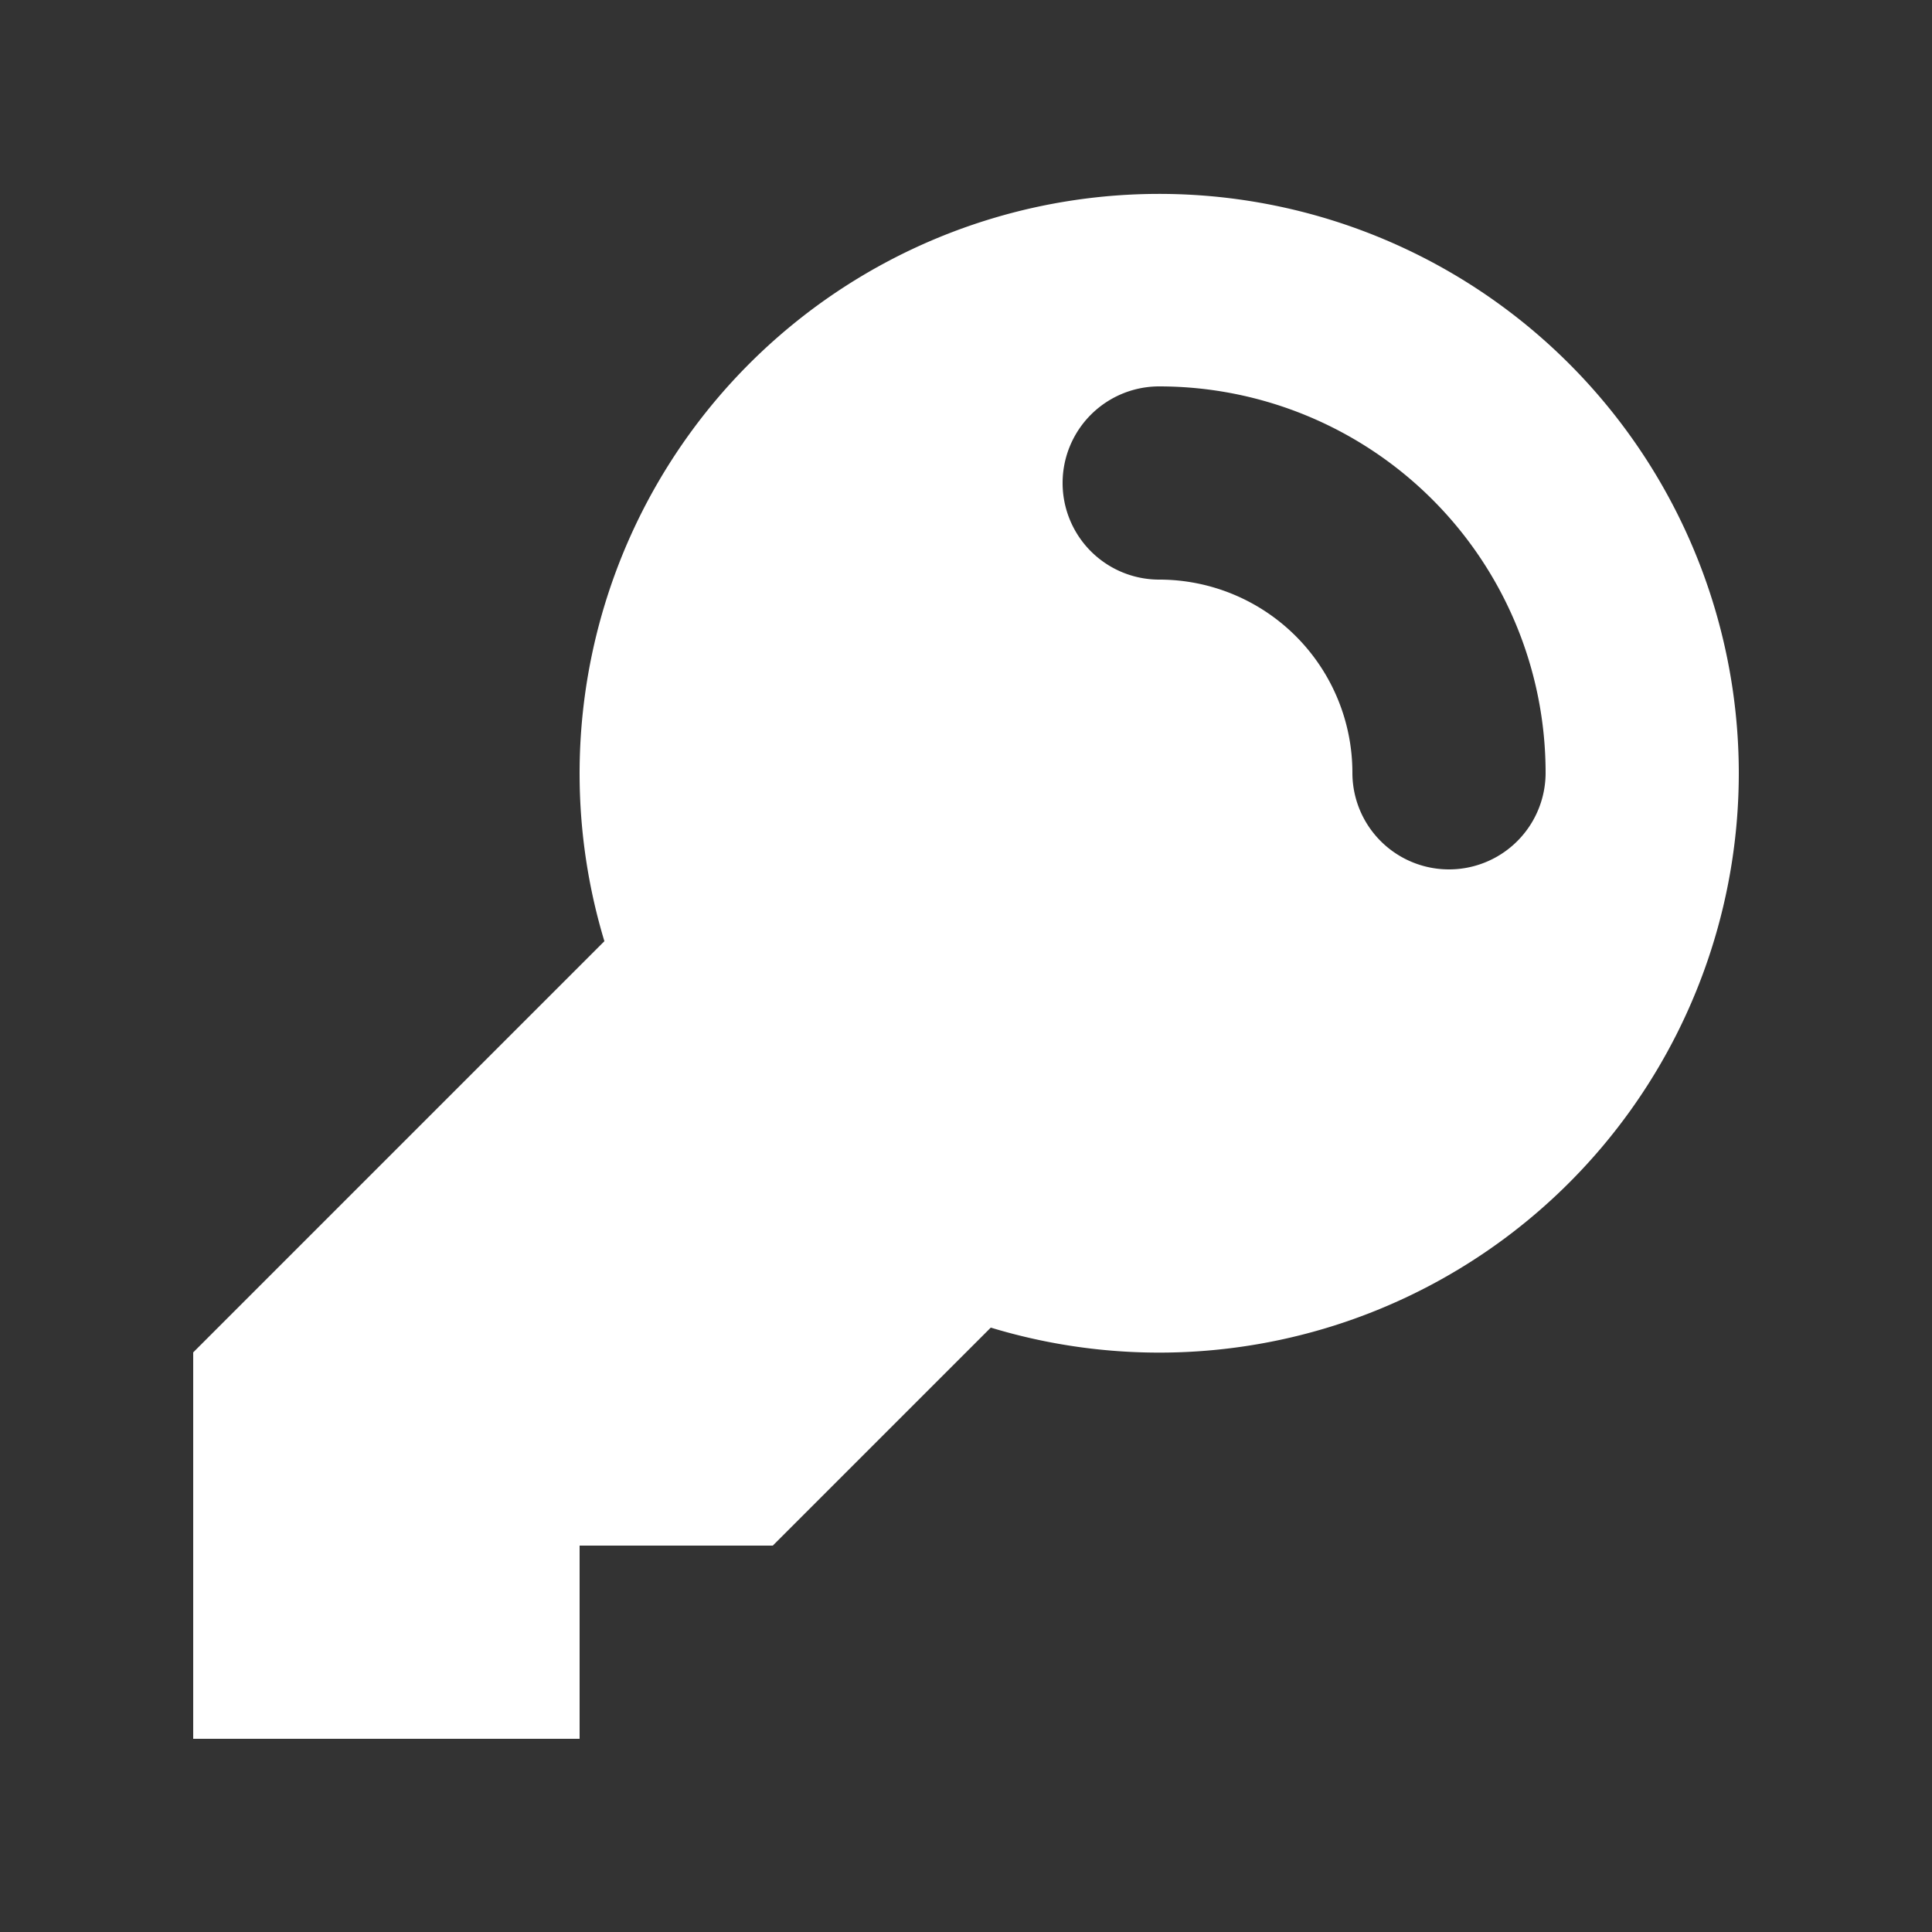
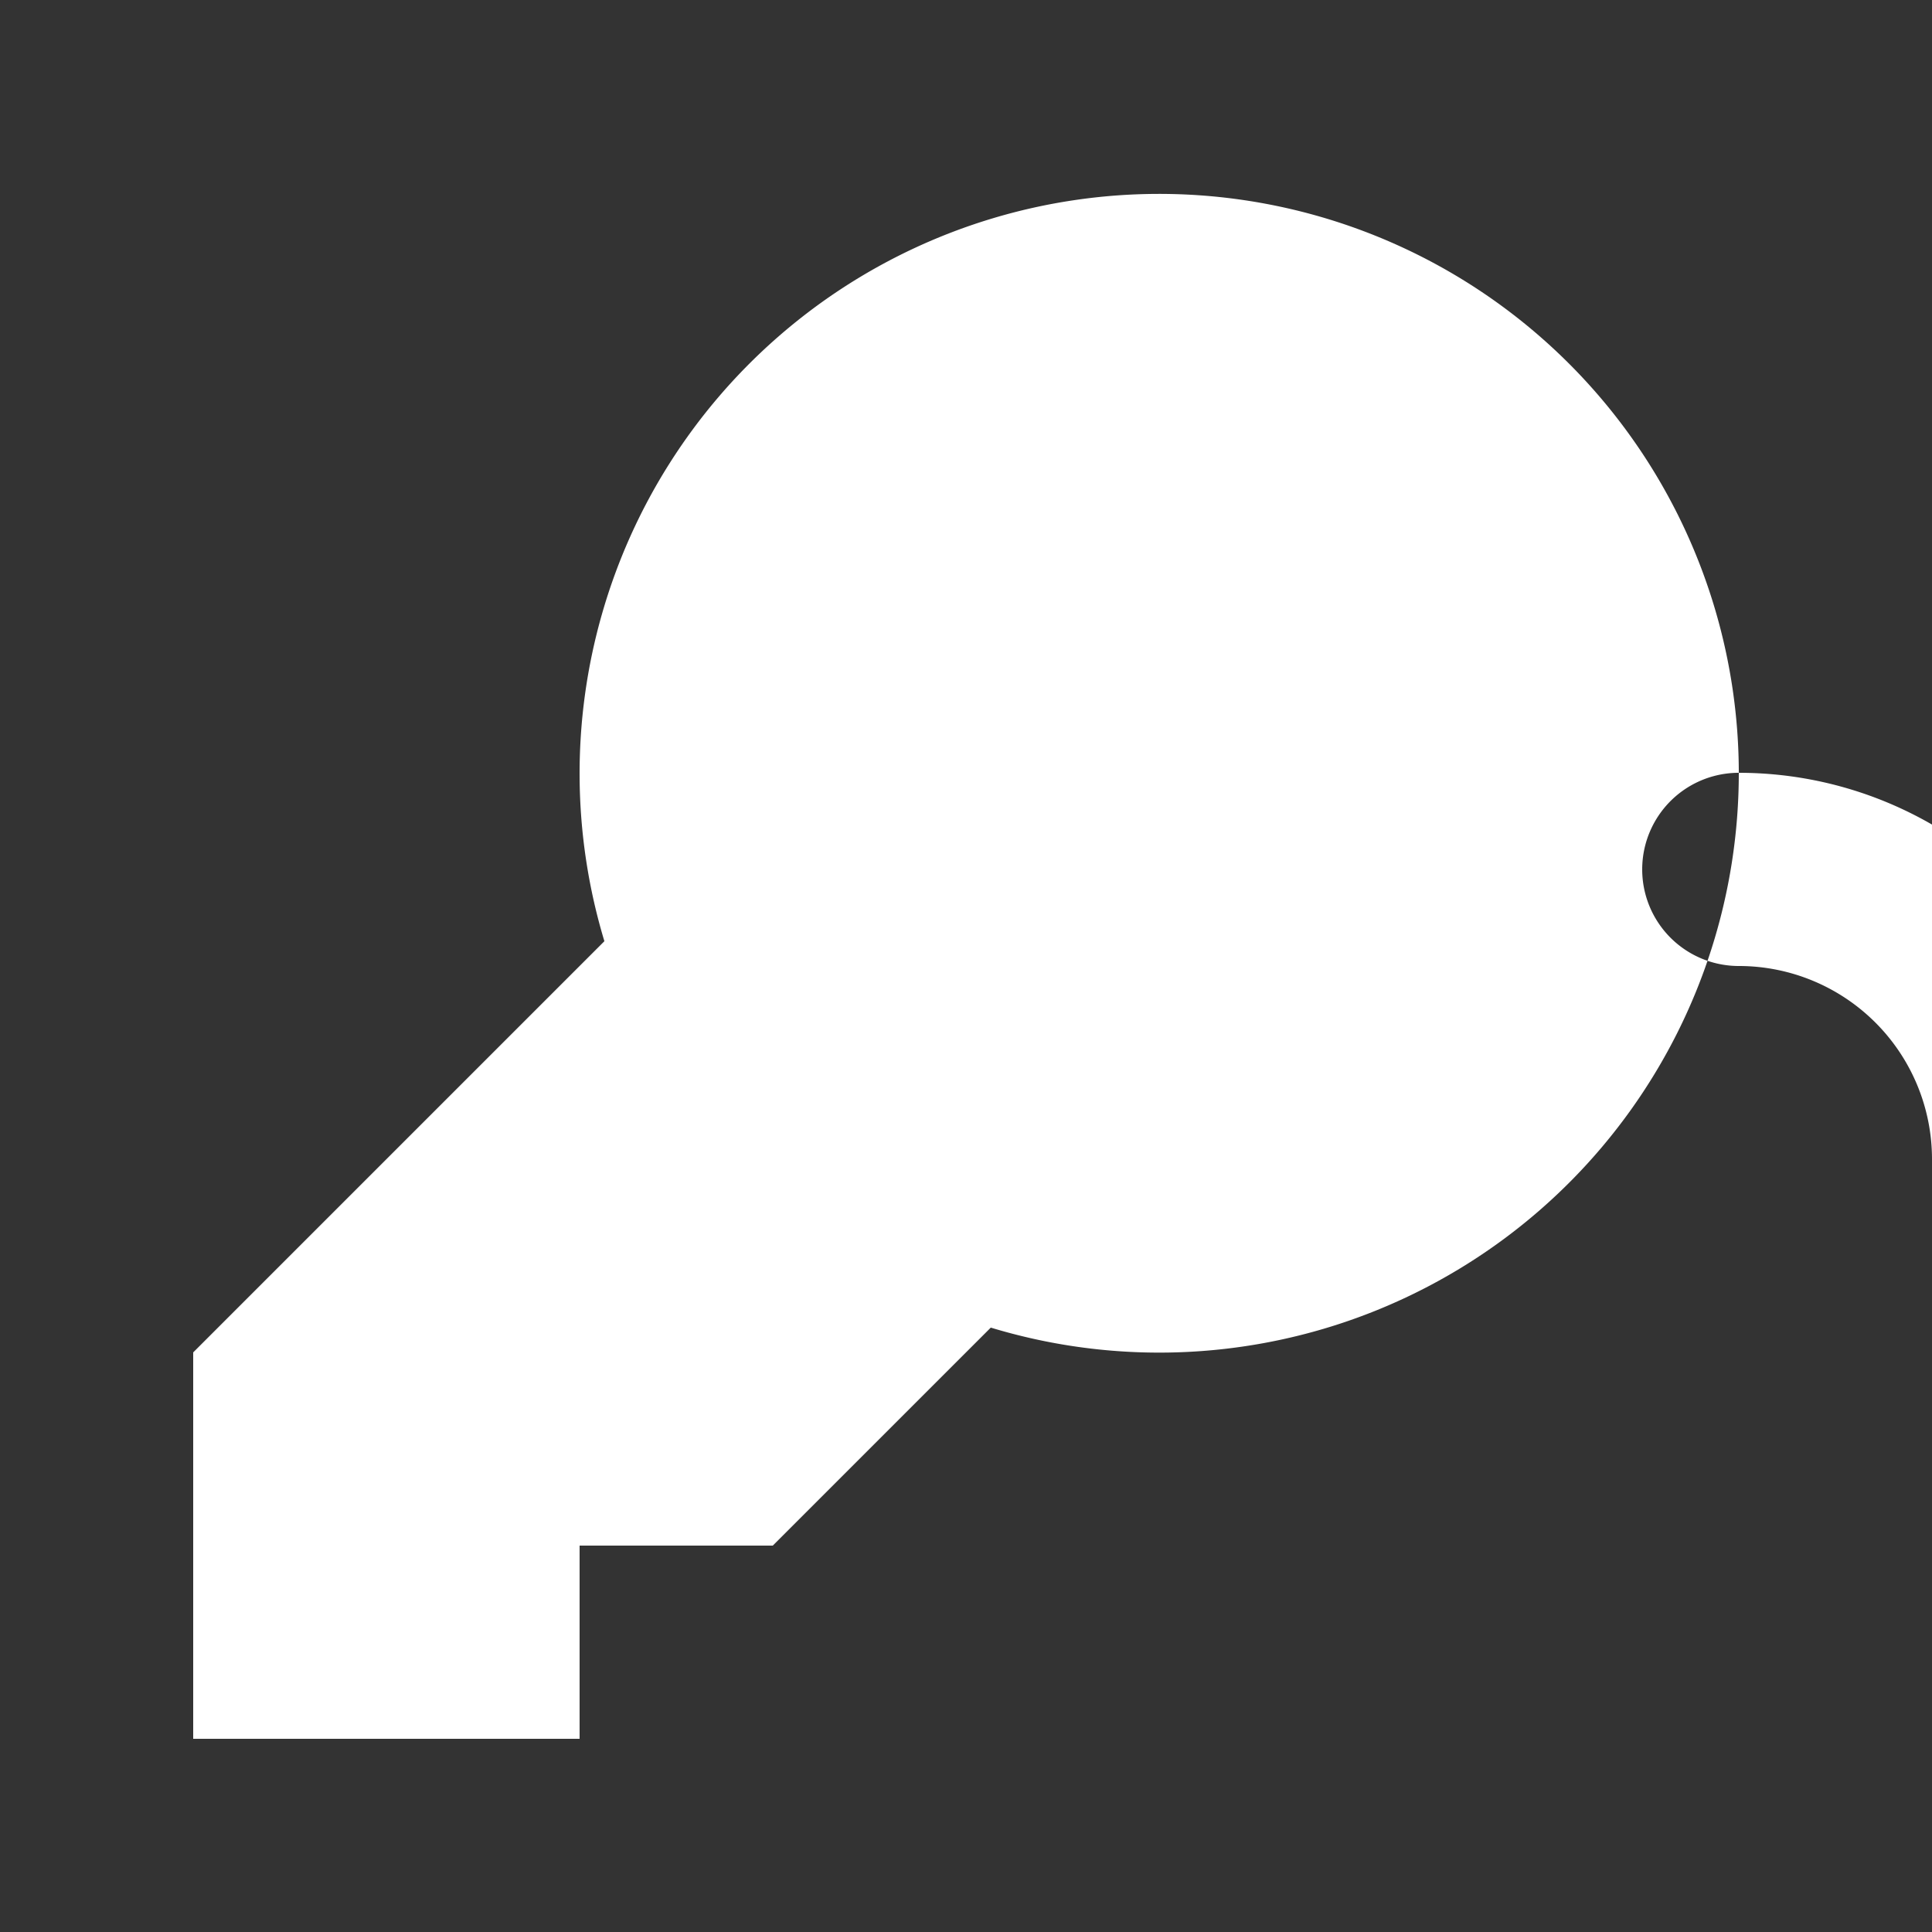
<svg xmlns="http://www.w3.org/2000/svg" width="46" height="46" fill="#ffffff" viewBox="0 0 24 24">
  <rect x="0" y="0" width="24" height="24" fill="#333333" stroke="none" />
-   <path fill-rule="evenodd" d="M21.6 9.6a7.2 7.2 0 0 1-9.292 6.892L12 16.8 10.8 18l-1.2 1.2H7.2v2.4H2.4v-4.8l5.108-5.108A7.2 7.2 0 1 1 21.6 9.6Zm-7.2-4.8a1.2 1.2 0 1 0 0 2.4 2.4 2.4 0 0 1 2.4 2.4 1.2 1.2 0 1 0 2.4 0 4.8 4.8 0 0 0-4.8-4.8Z" clip-rule="evenodd" />
+   <path fill-rule="evenodd" d="M21.6 9.6a7.2 7.2 0 0 1-9.292 6.892L12 16.8 10.8 18l-1.2 1.2H7.2v2.4H2.4v-4.8l5.108-5.108A7.2 7.2 0 1 1 21.6 9.6Za1.2 1.2 0 1 0 0 2.4 2.4 2.4 0 0 1 2.4 2.4 1.2 1.2 0 1 0 2.4 0 4.8 4.8 0 0 0-4.8-4.8Z" clip-rule="evenodd" />
</svg>